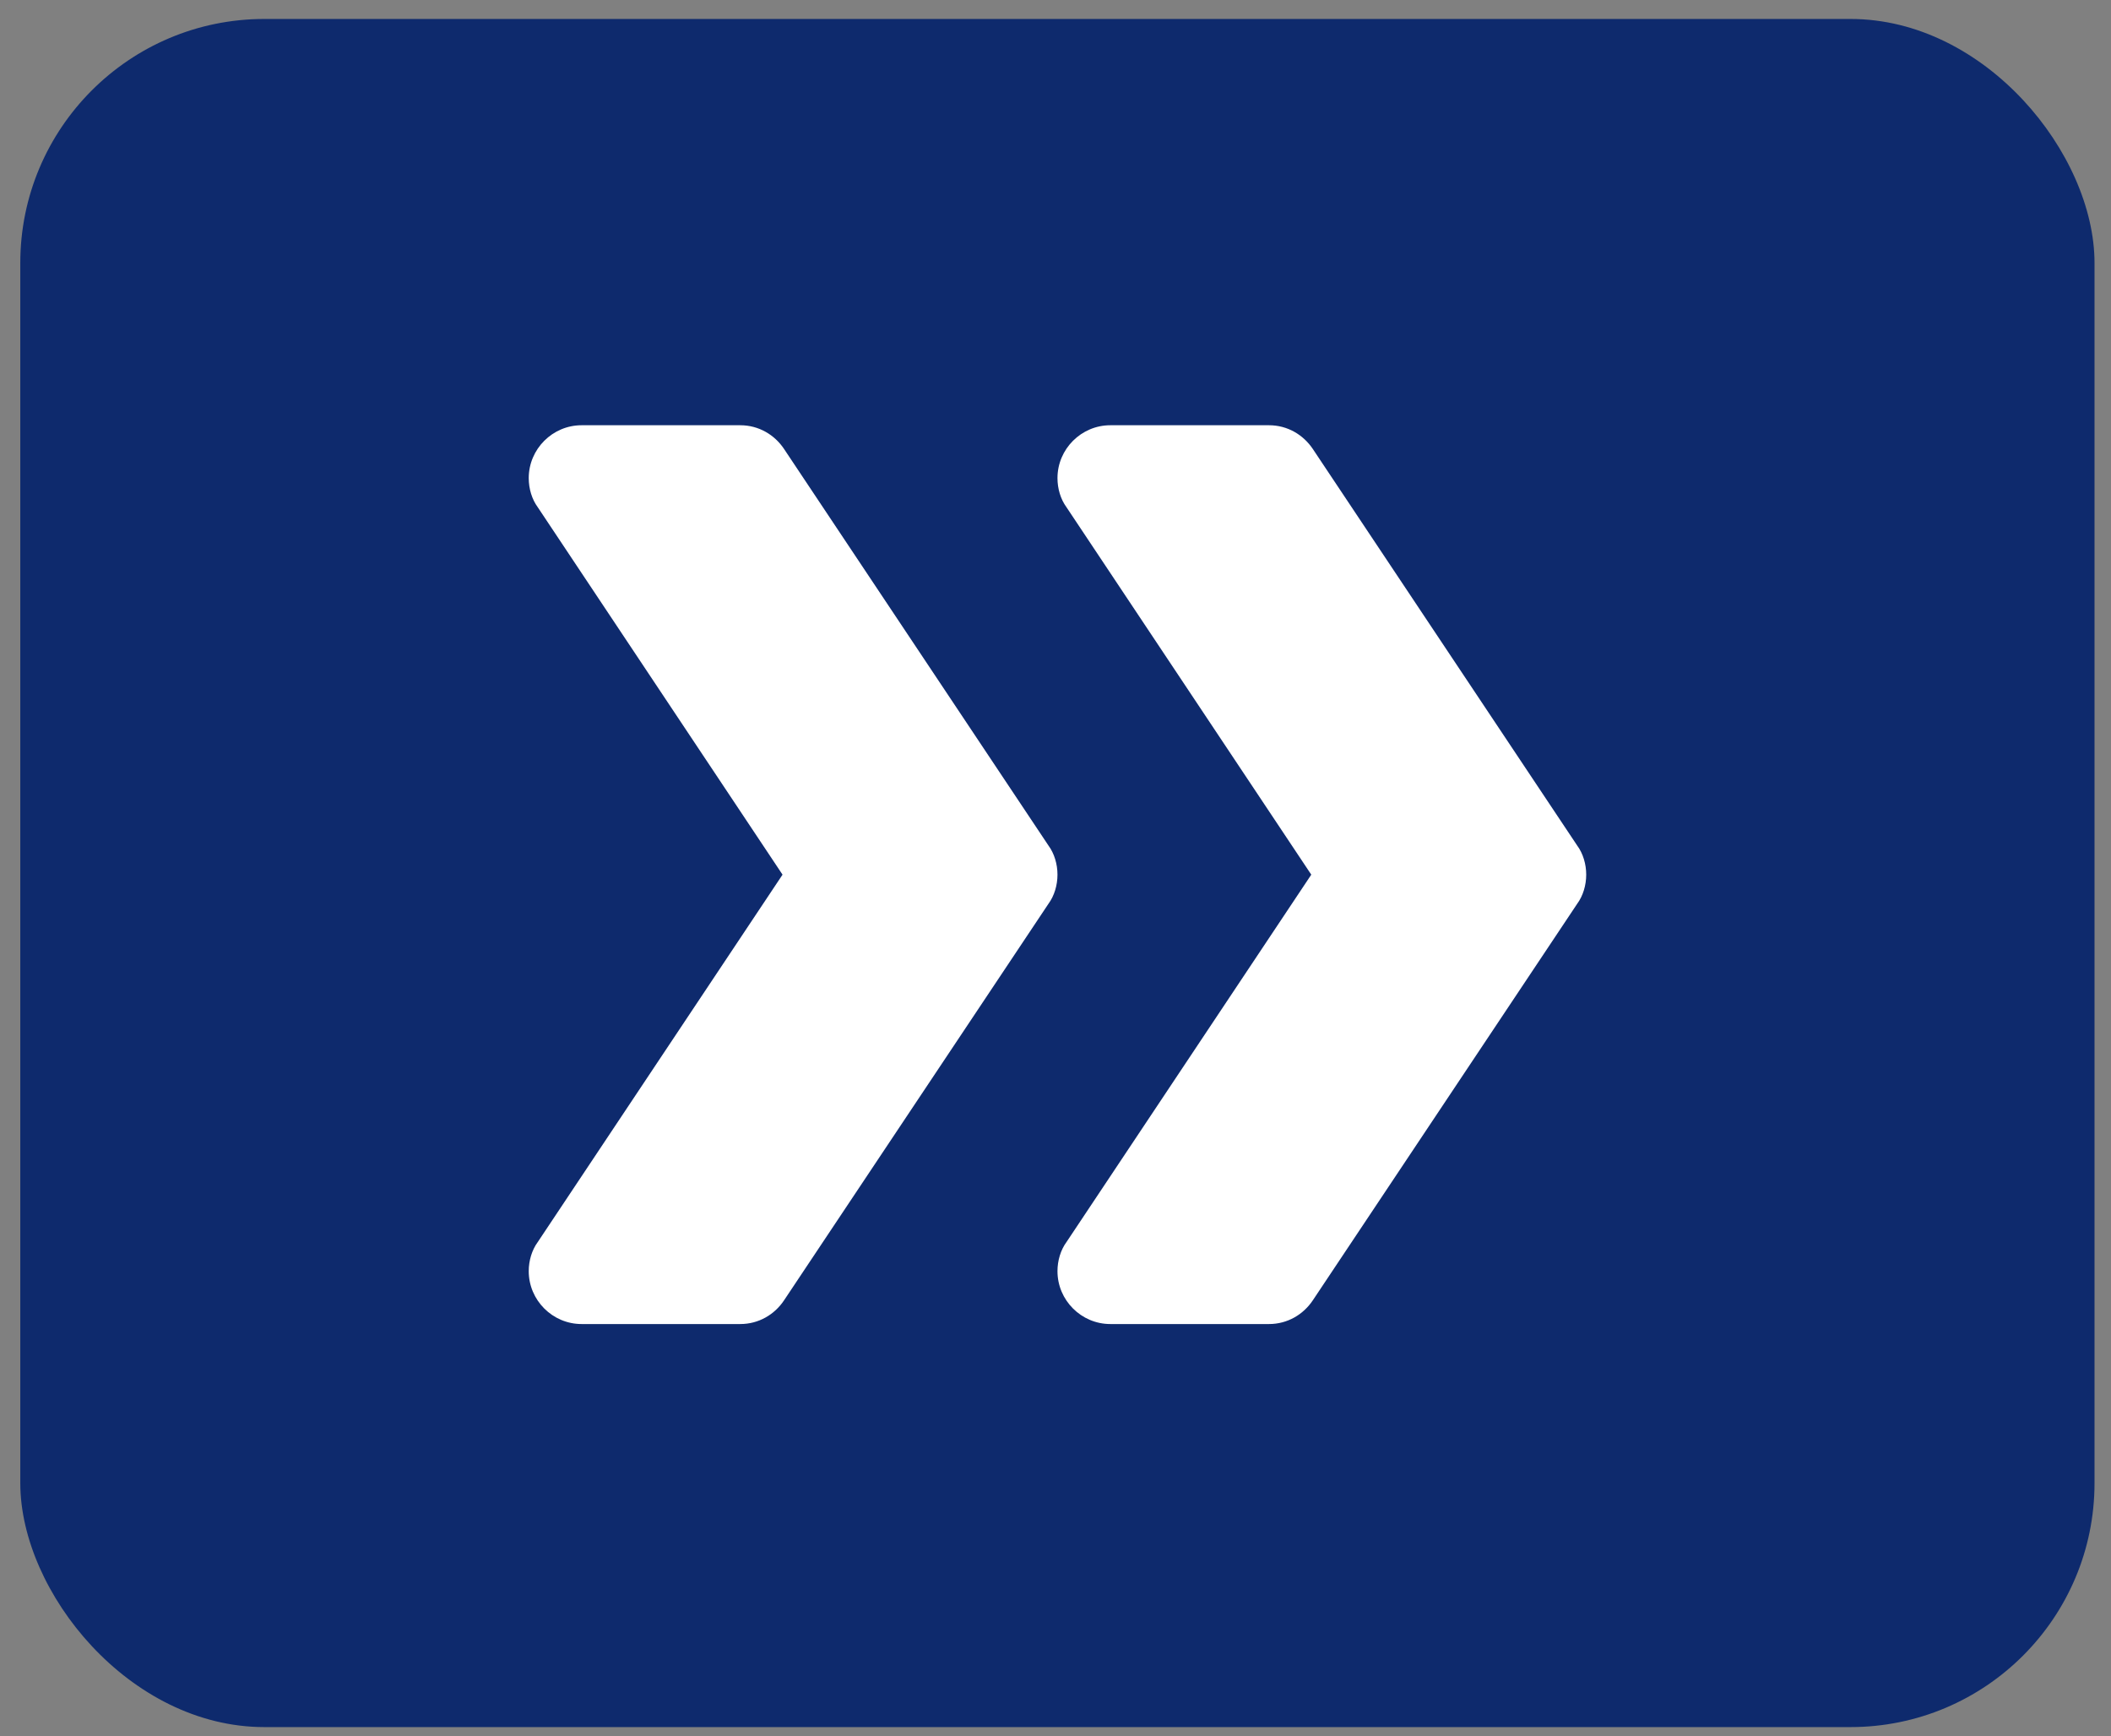
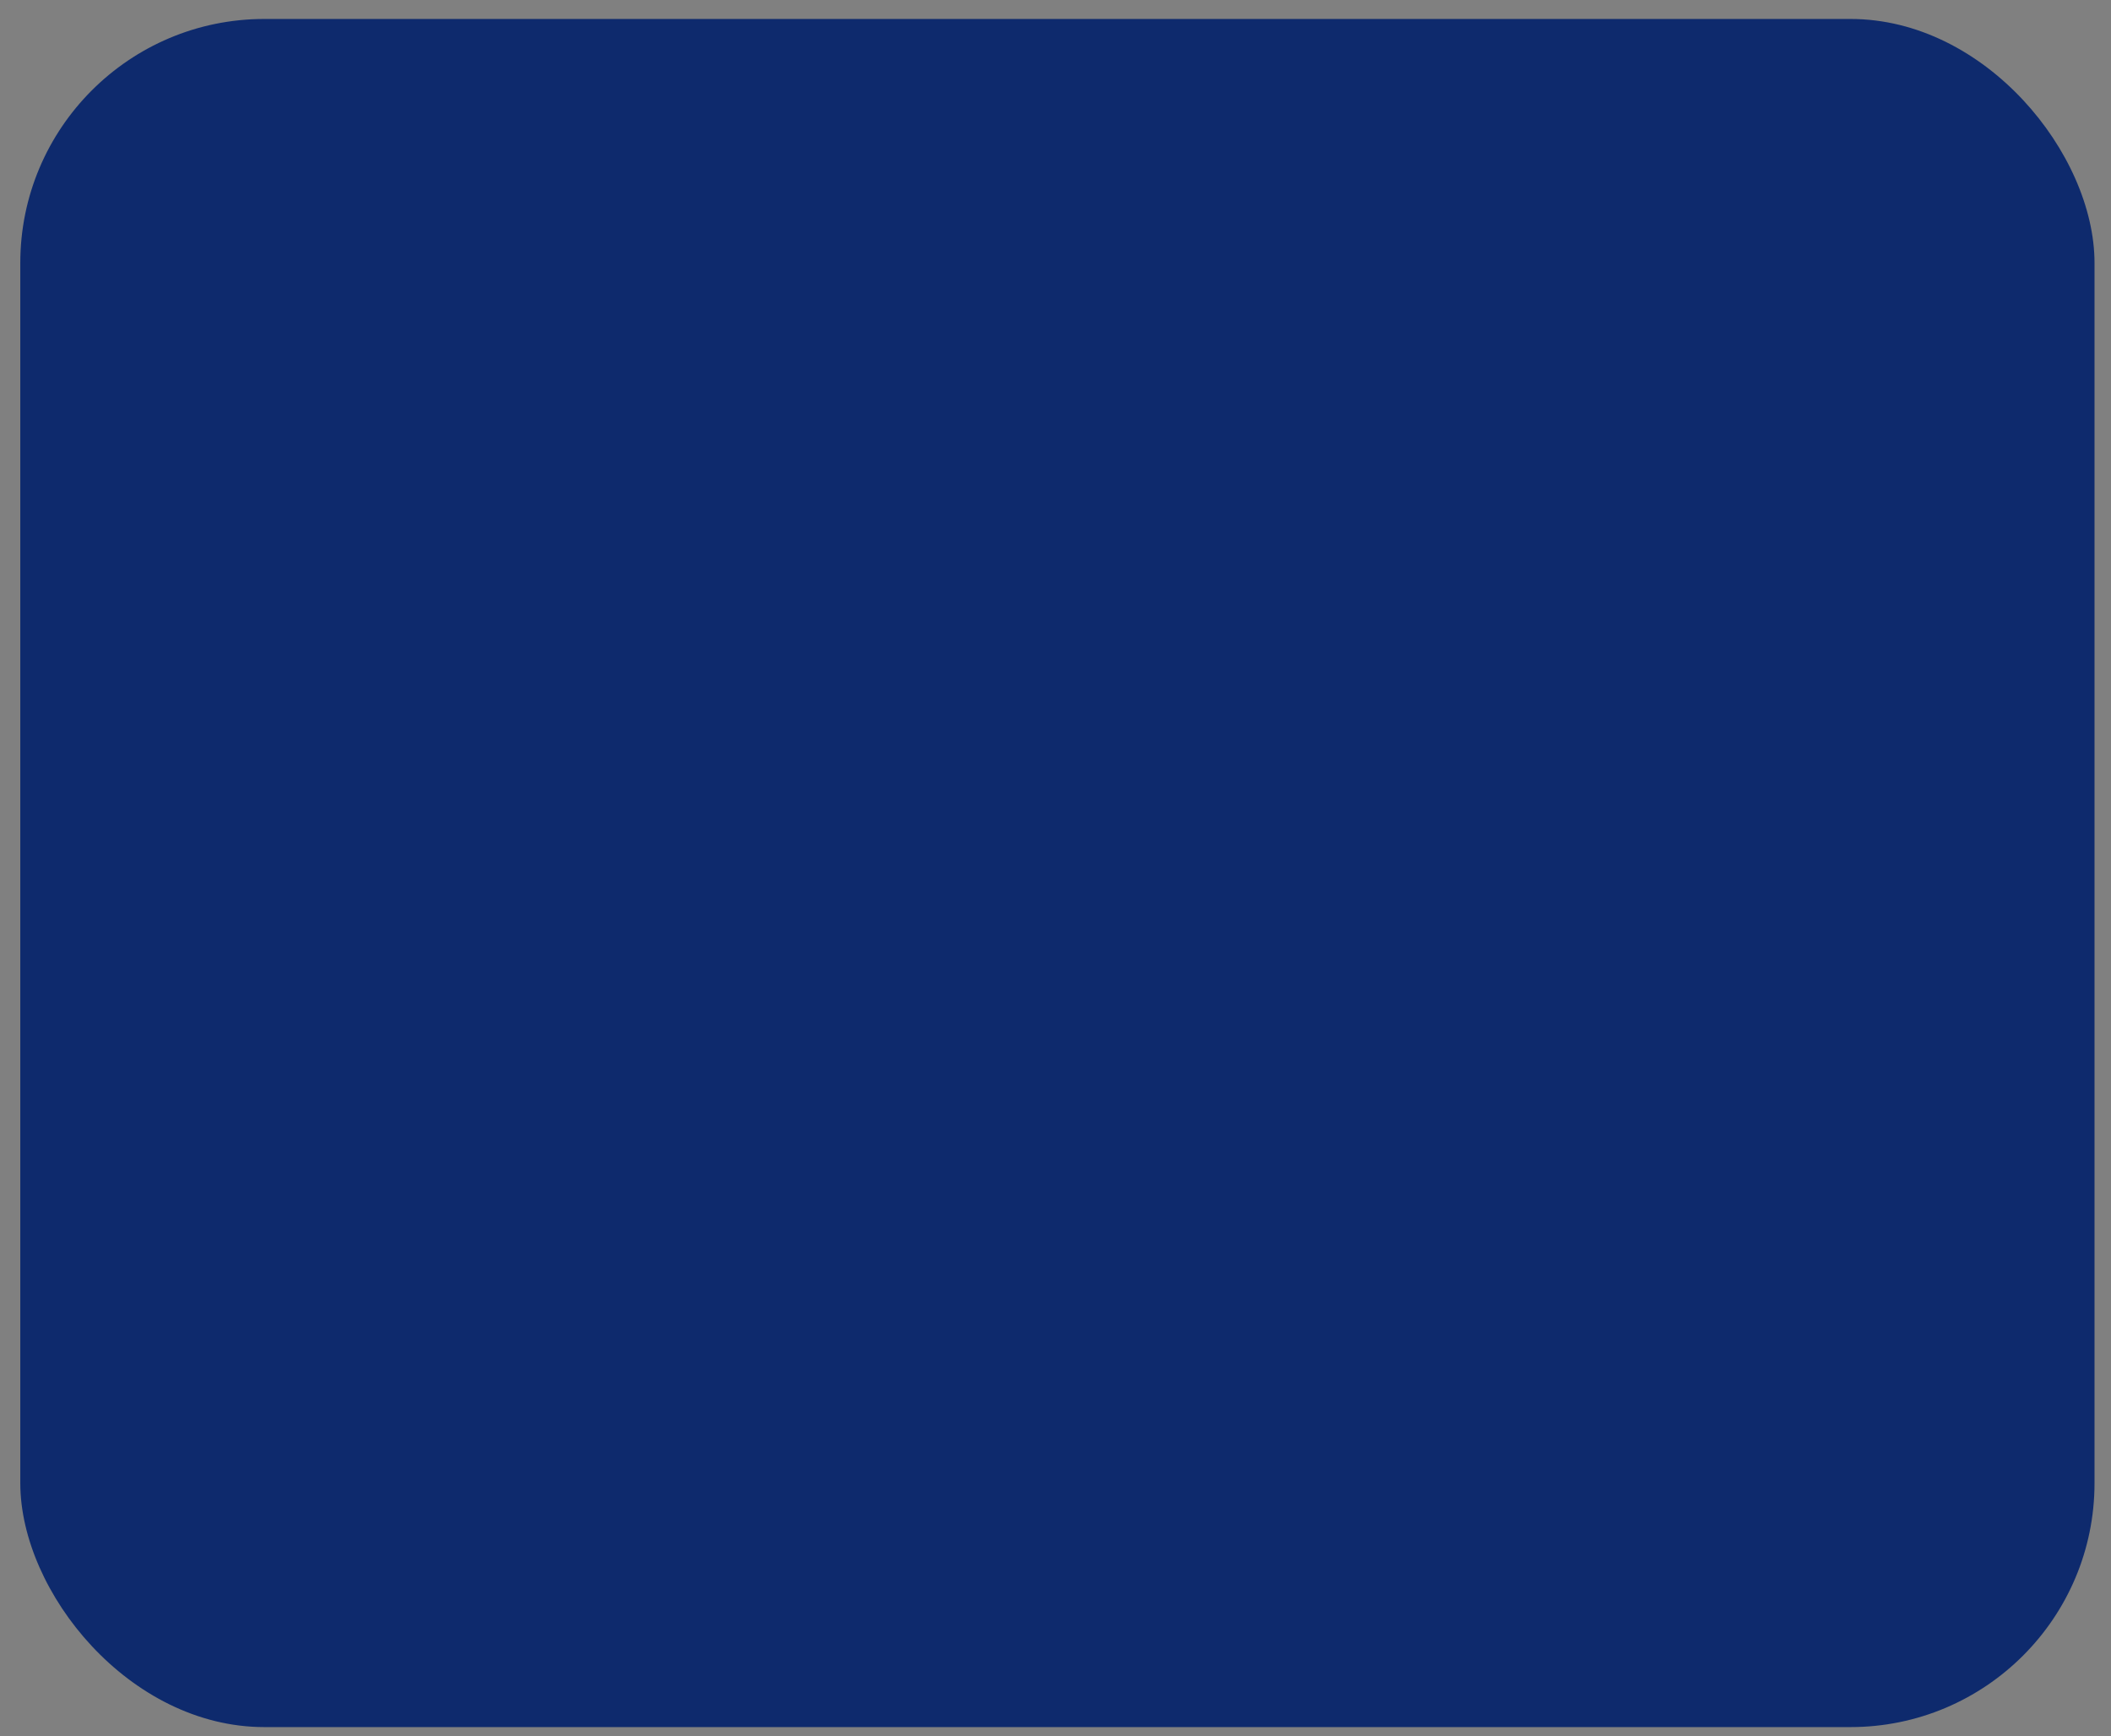
<svg xmlns="http://www.w3.org/2000/svg" width="62" height="51" viewBox="0 0 62 51" fill="none">
  <rect x="0" y="0" width="62" height="51" fill="#808080" stroke="none" />
  <rect x="0.596" y="0.557" width="60.92" height="50.17" rx="7.167" fill="#0E2A6D" />
  <g clip-path="url(#clip0_1960_2516)">
    <path d="M31.058 25.69C31.058 26 30.965 26.311 30.794 26.544L23.029 38.19C22.75 38.61 22.284 38.889 21.741 38.889H17.082C16.228 38.889 15.529 38.19 15.529 37.336C15.529 37.026 15.622 36.715 15.793 36.482L22.983 25.69L15.793 14.897C15.622 14.664 15.529 14.354 15.529 14.043C15.529 13.189 16.228 12.49 17.082 12.49H21.741C22.284 12.49 22.75 12.77 23.029 13.189L30.794 24.836C30.965 25.069 31.058 25.379 31.058 25.69Z" fill="white" />
    <path d="M46.587 25.69C46.587 26 46.494 26.311 46.323 26.544L38.559 38.19C38.279 38.61 37.813 38.889 37.27 38.889H32.611C31.757 38.889 31.058 38.19 31.058 37.336C31.058 37.026 31.151 36.715 31.322 36.482L38.512 25.69L31.322 14.897C31.151 14.664 31.058 14.354 31.058 14.043C31.058 13.189 31.757 12.49 32.611 12.49H37.27C37.813 12.49 38.279 12.77 38.559 13.189L46.323 24.836C46.494 25.069 46.587 25.379 46.587 25.69Z" fill="white" />
  </g>
  <defs>
    <clipPath id="clip0_1960_2516">
-       <rect width="31.058" height="31.058" fill="white" transform="translate(15.527 10.111)" />
-     </clipPath>
+       </clipPath>
  </defs>
</svg>